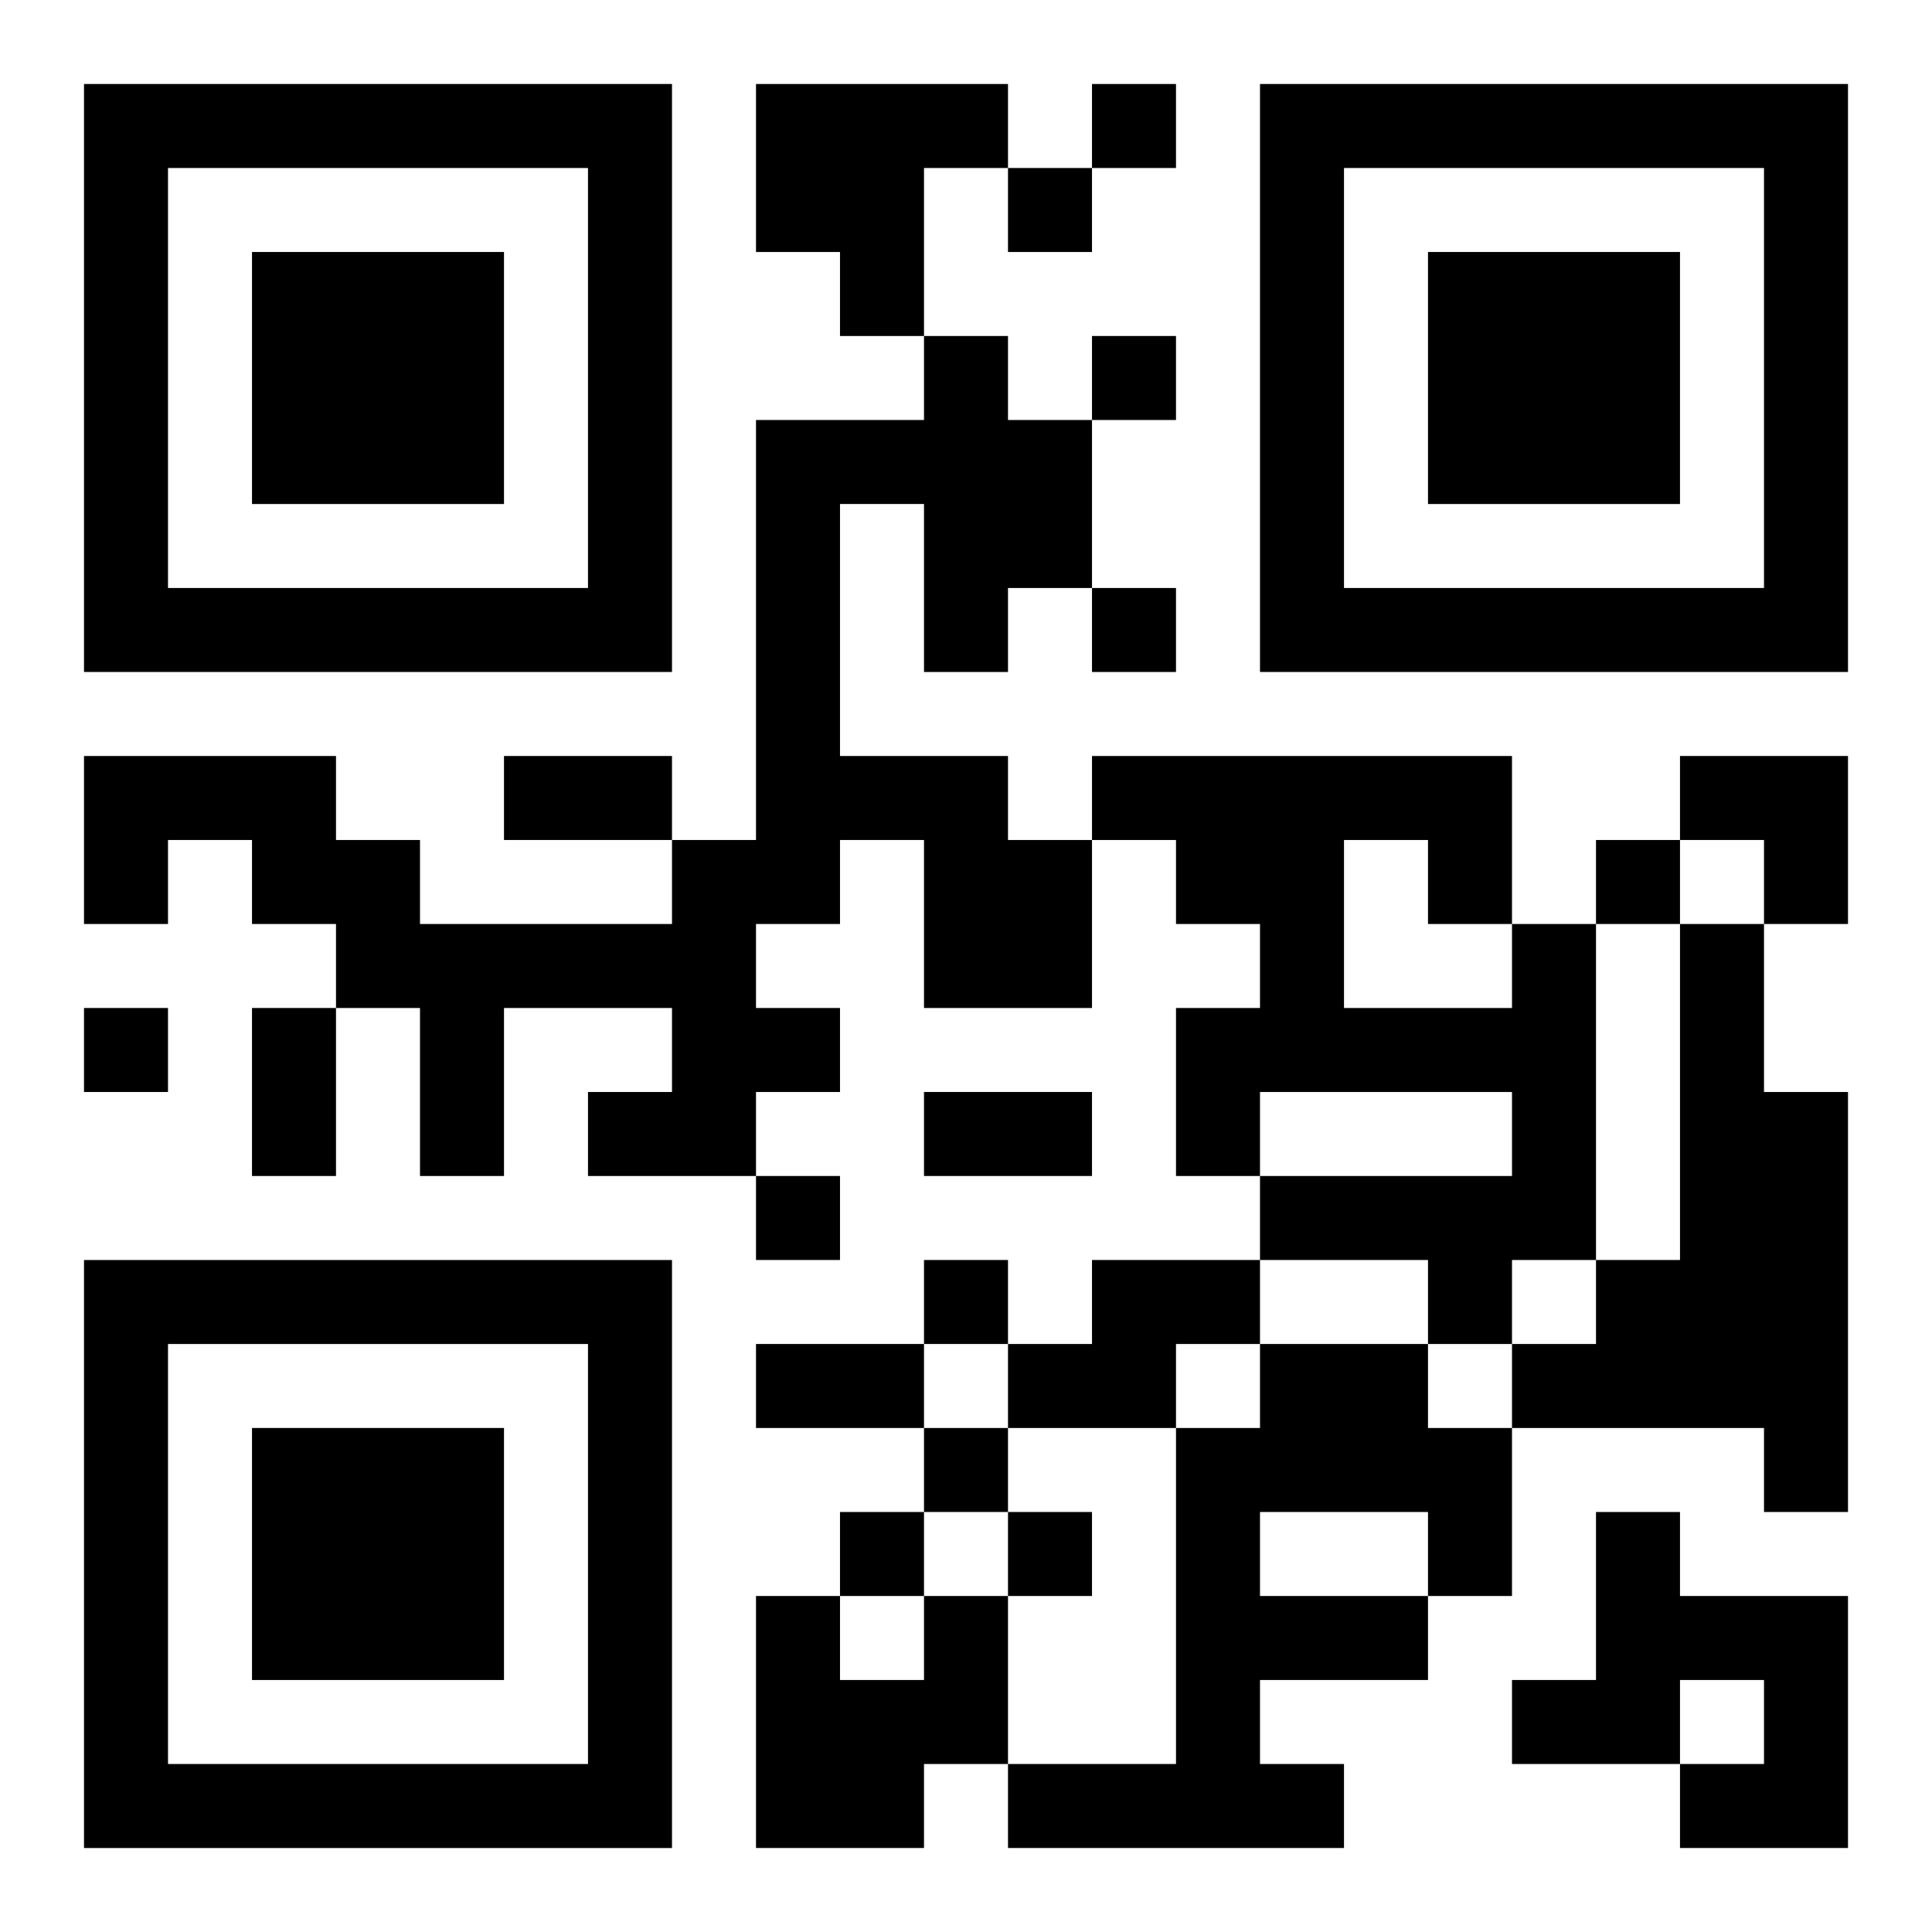
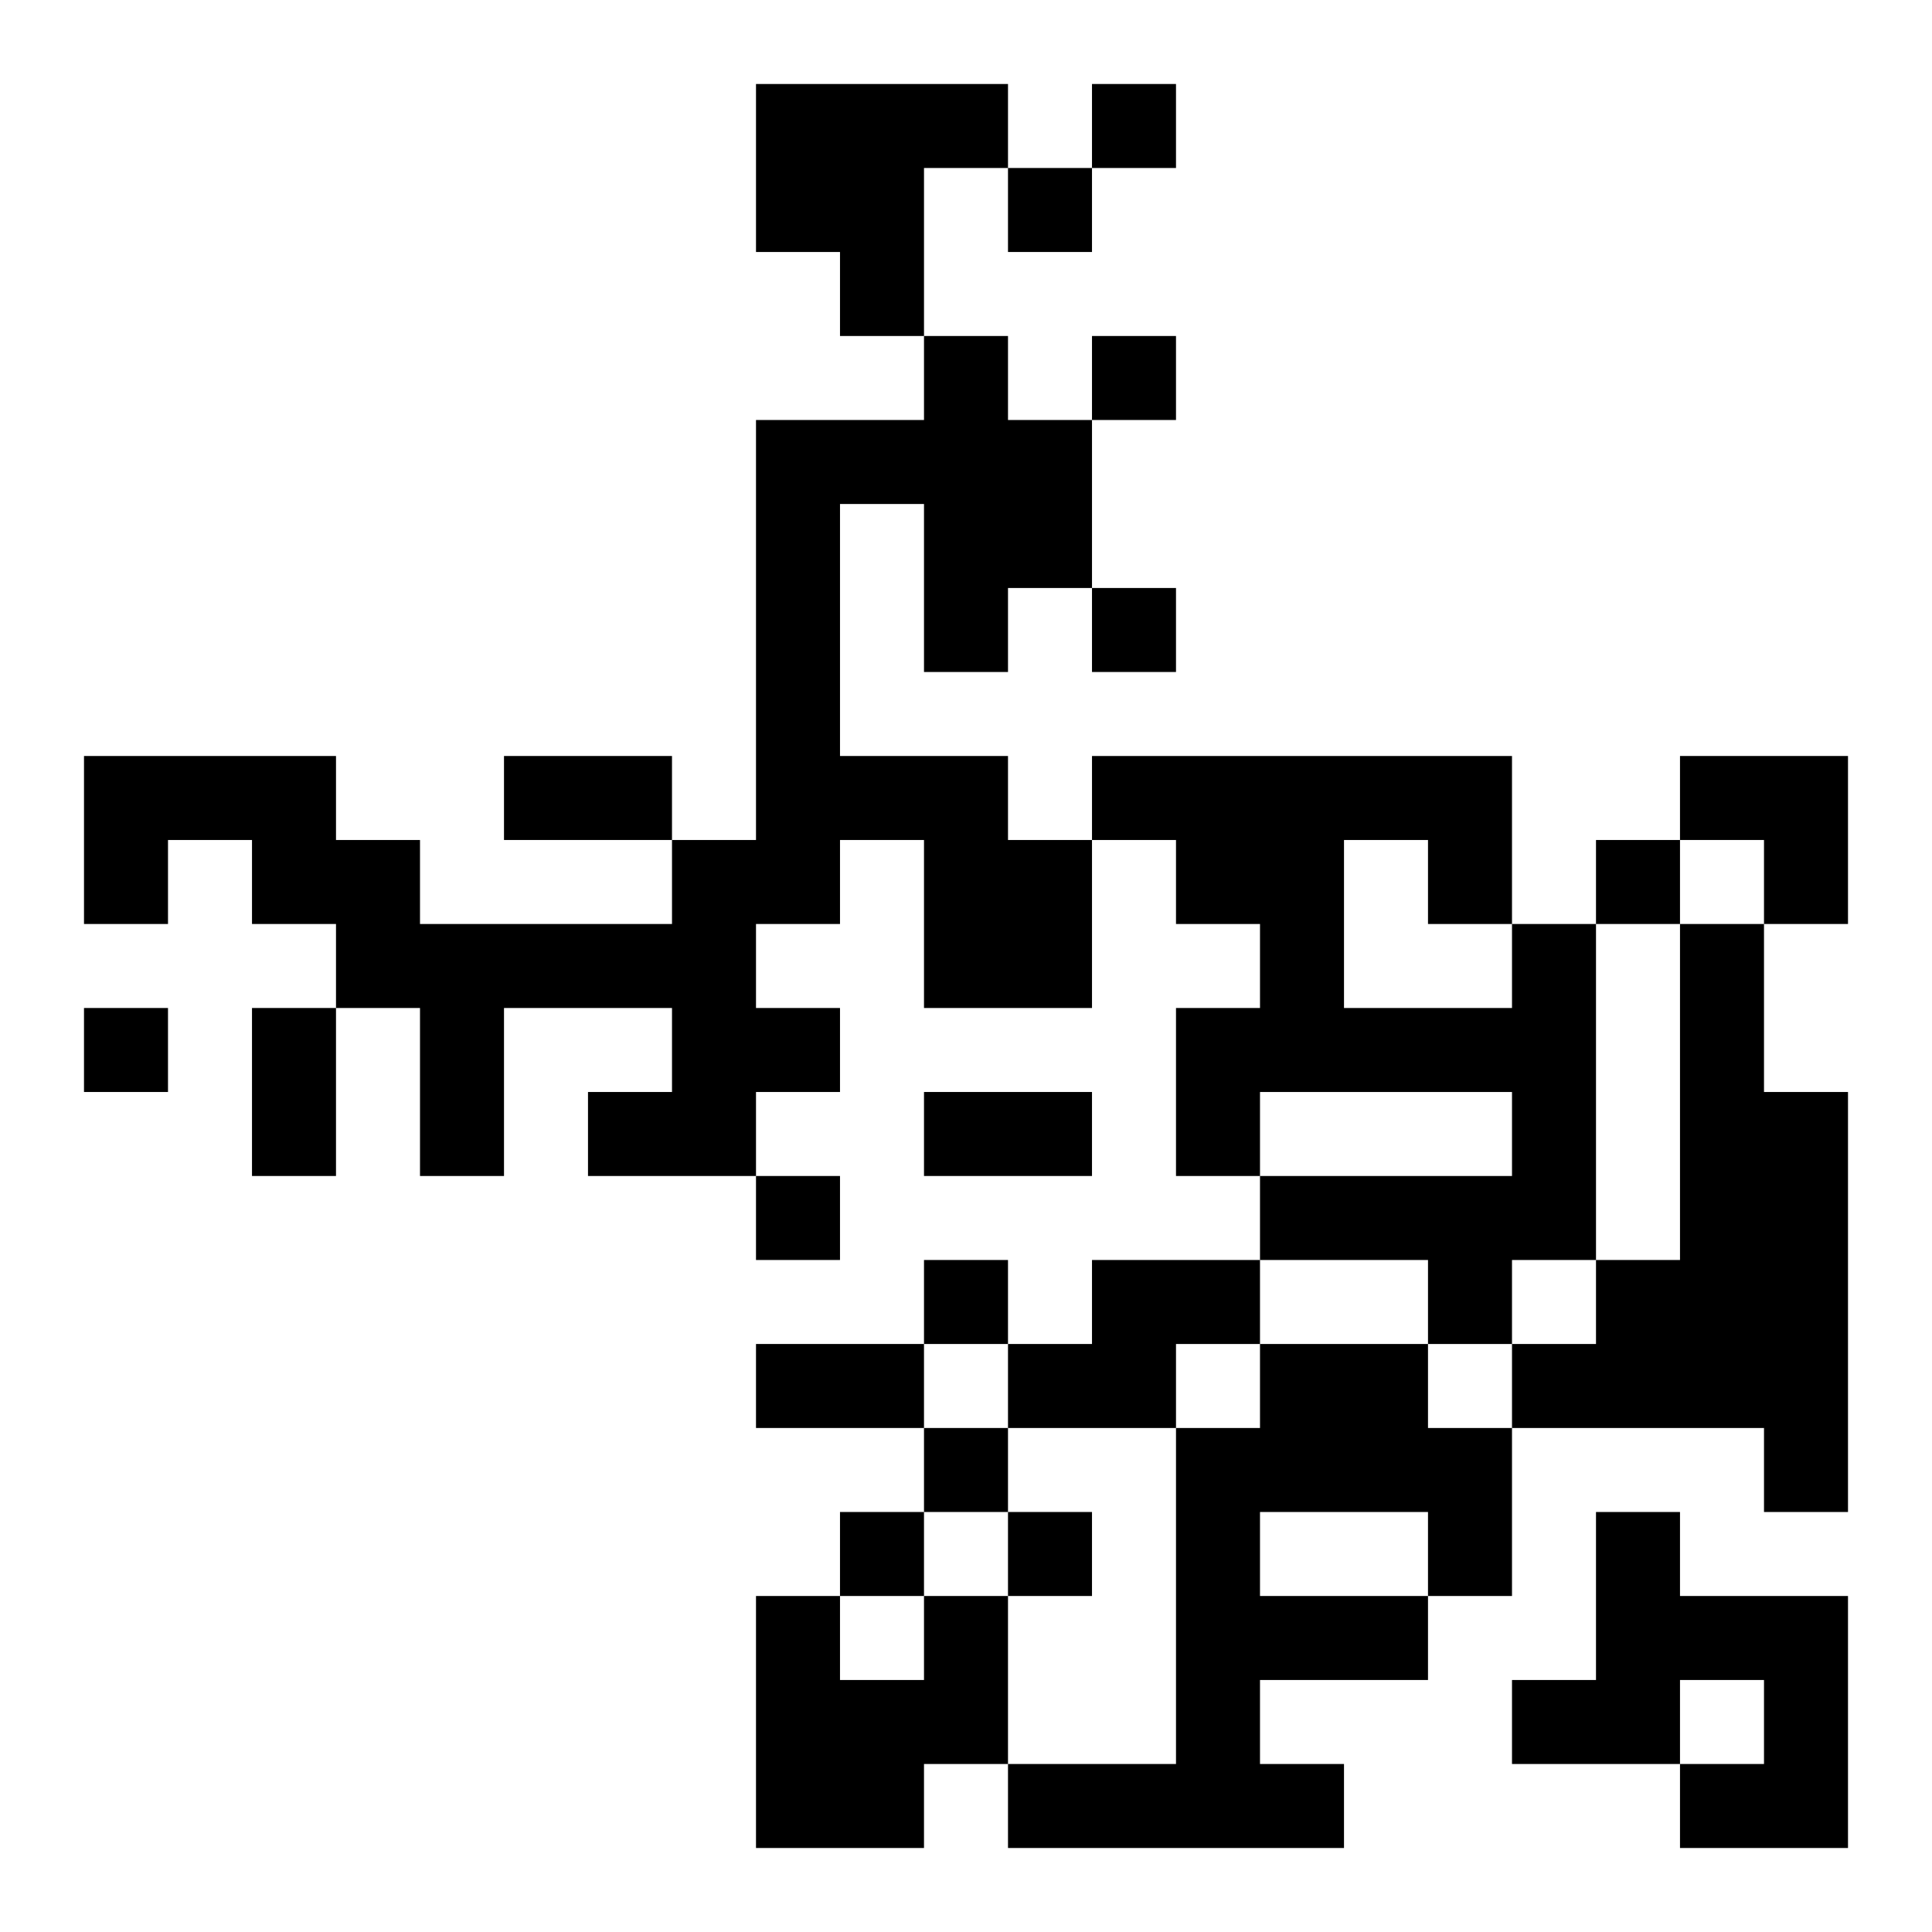
<svg xmlns="http://www.w3.org/2000/svg" xmlns:xlink="http://www.w3.org/1999/xlink" width="250" height="250" baseProfile="full" version="1.1" viewBox="-1 -1 23 23">
  <symbol id="a">
-     <path d="m0 7v7h7v-7h-7zm1 1h5v5h-5v-5zm1 1v3h3v-3h-3z" />
-   </symbol>
+     </symbol>
  <use y="-7" xlink:href="#a" />
  <use y="7" xlink:href="#a" />
  <use x="14" y="-7" xlink:href="#a" />
  <path d="m8 0h3v1h-1v2h-1v-1h-1v-2m2 3h1v1h1v2h-1v1h-1v-2h-1v3h2v1h1v2h-2v-2h-1v1h-1v1h1v1h-1v1h-2v-1h1v-1h-2v2h-1v-2h-1v-1h-1v-1h-1v1h-1v-2h3v1h1v1h3v-1h1v-5h2v-1m7 7h1v4h-1v1h-1v-1h-2v-1h3v-1h-3v1h-1v-2h1v-1h-1v-1h-1v-1h5v2m-2-1v2h2v-1h-1v-1h-1m4 1h1v2h1v5h-1v-1h-3v-1h1v-1h1v-4m-7 4h2v1h-1v1h-2v-1h1v-1m2 1h2v1h1v2h-1v1h-2v1h1v1h-4v-1h2v-4h1v-1m0 2v1h2v-1h-2m4 0h1v1h2v3h-2v-1h1v-1h-1v1h-2v-1h1v-2m-8 1h1v2h-1v1h-2v-3h1v1h1v-1m2-18v1h1v-1h-1m-1 1v1h1v-1h-1m1 2v1h1v-1h-1m0 3v1h1v-1h-1m6 3v1h1v-1h-1m-18 2v1h1v-1h-1m8 2v1h1v-1h-1m2 1v1h1v-1h-1m0 2v1h1v-1h-1m-1 1v1h1v-1h-1m2 0v1h1v-1h-1m-6-9h2v1h-2v-1m-3 3h1v2h-1v-2m8 1h2v1h-2v-1m-2 3h2v1h-2v-1m11-7h2v2h-1v-1h-1z" />
</svg>